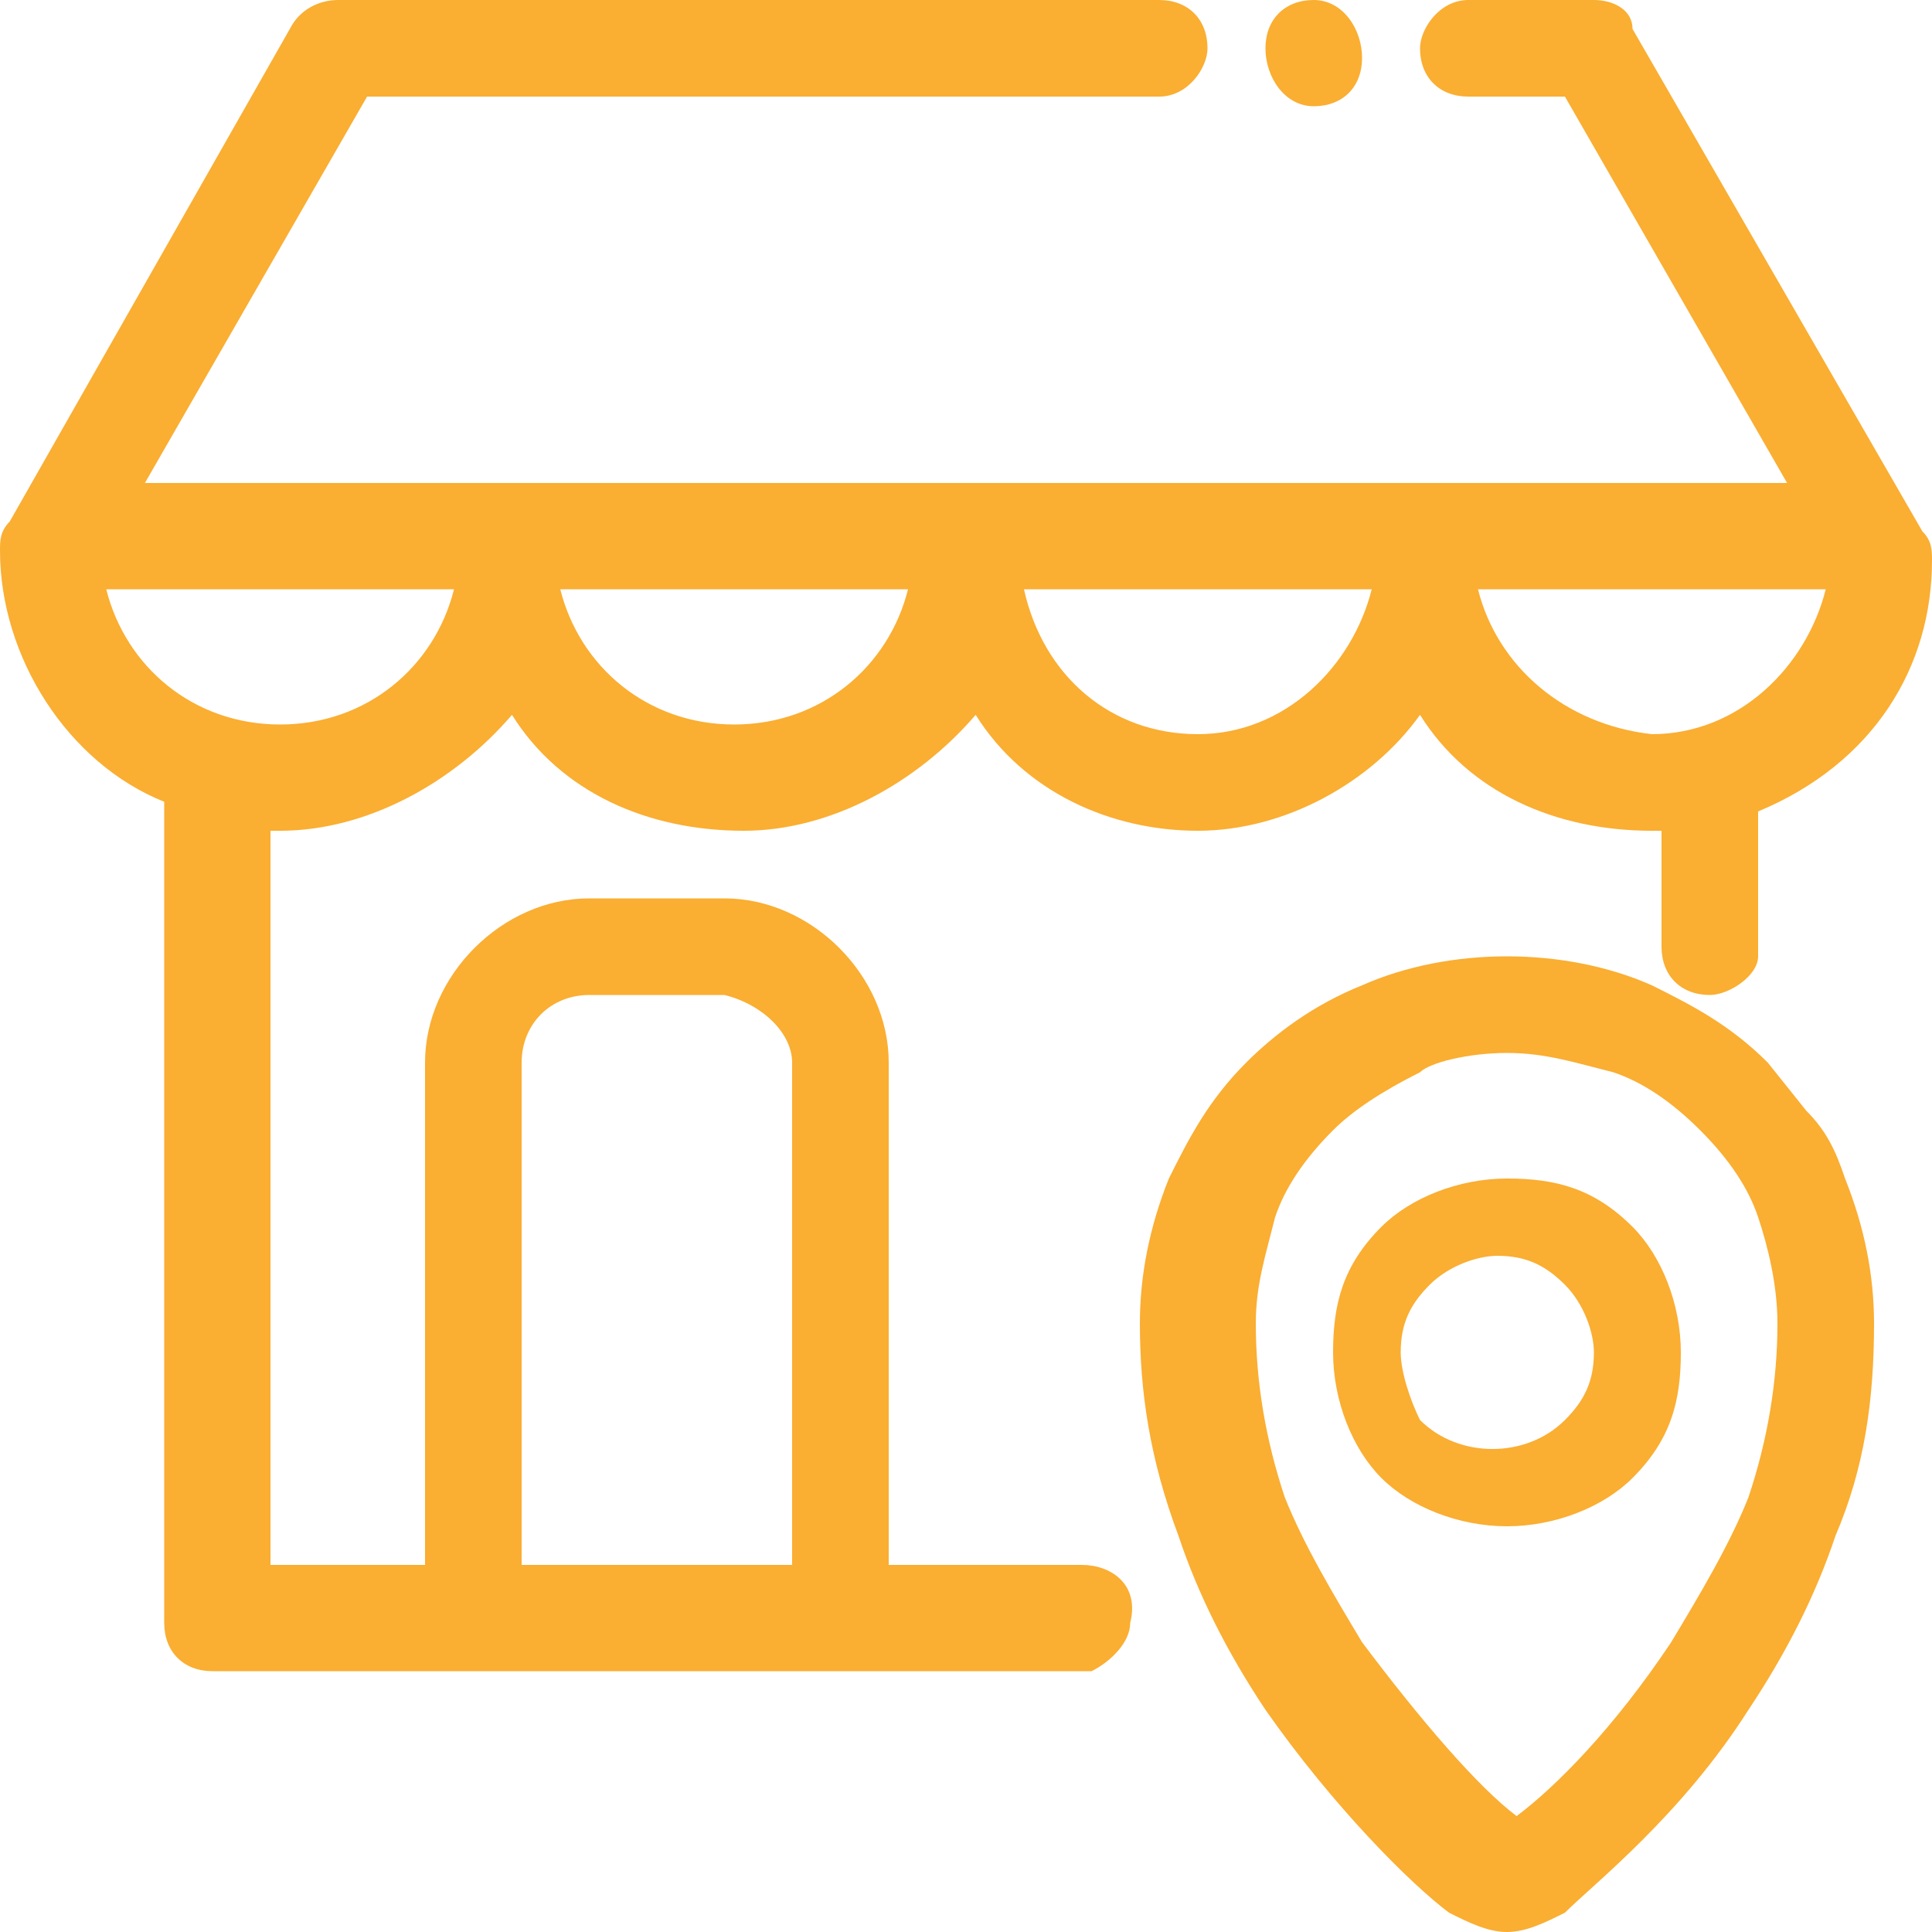
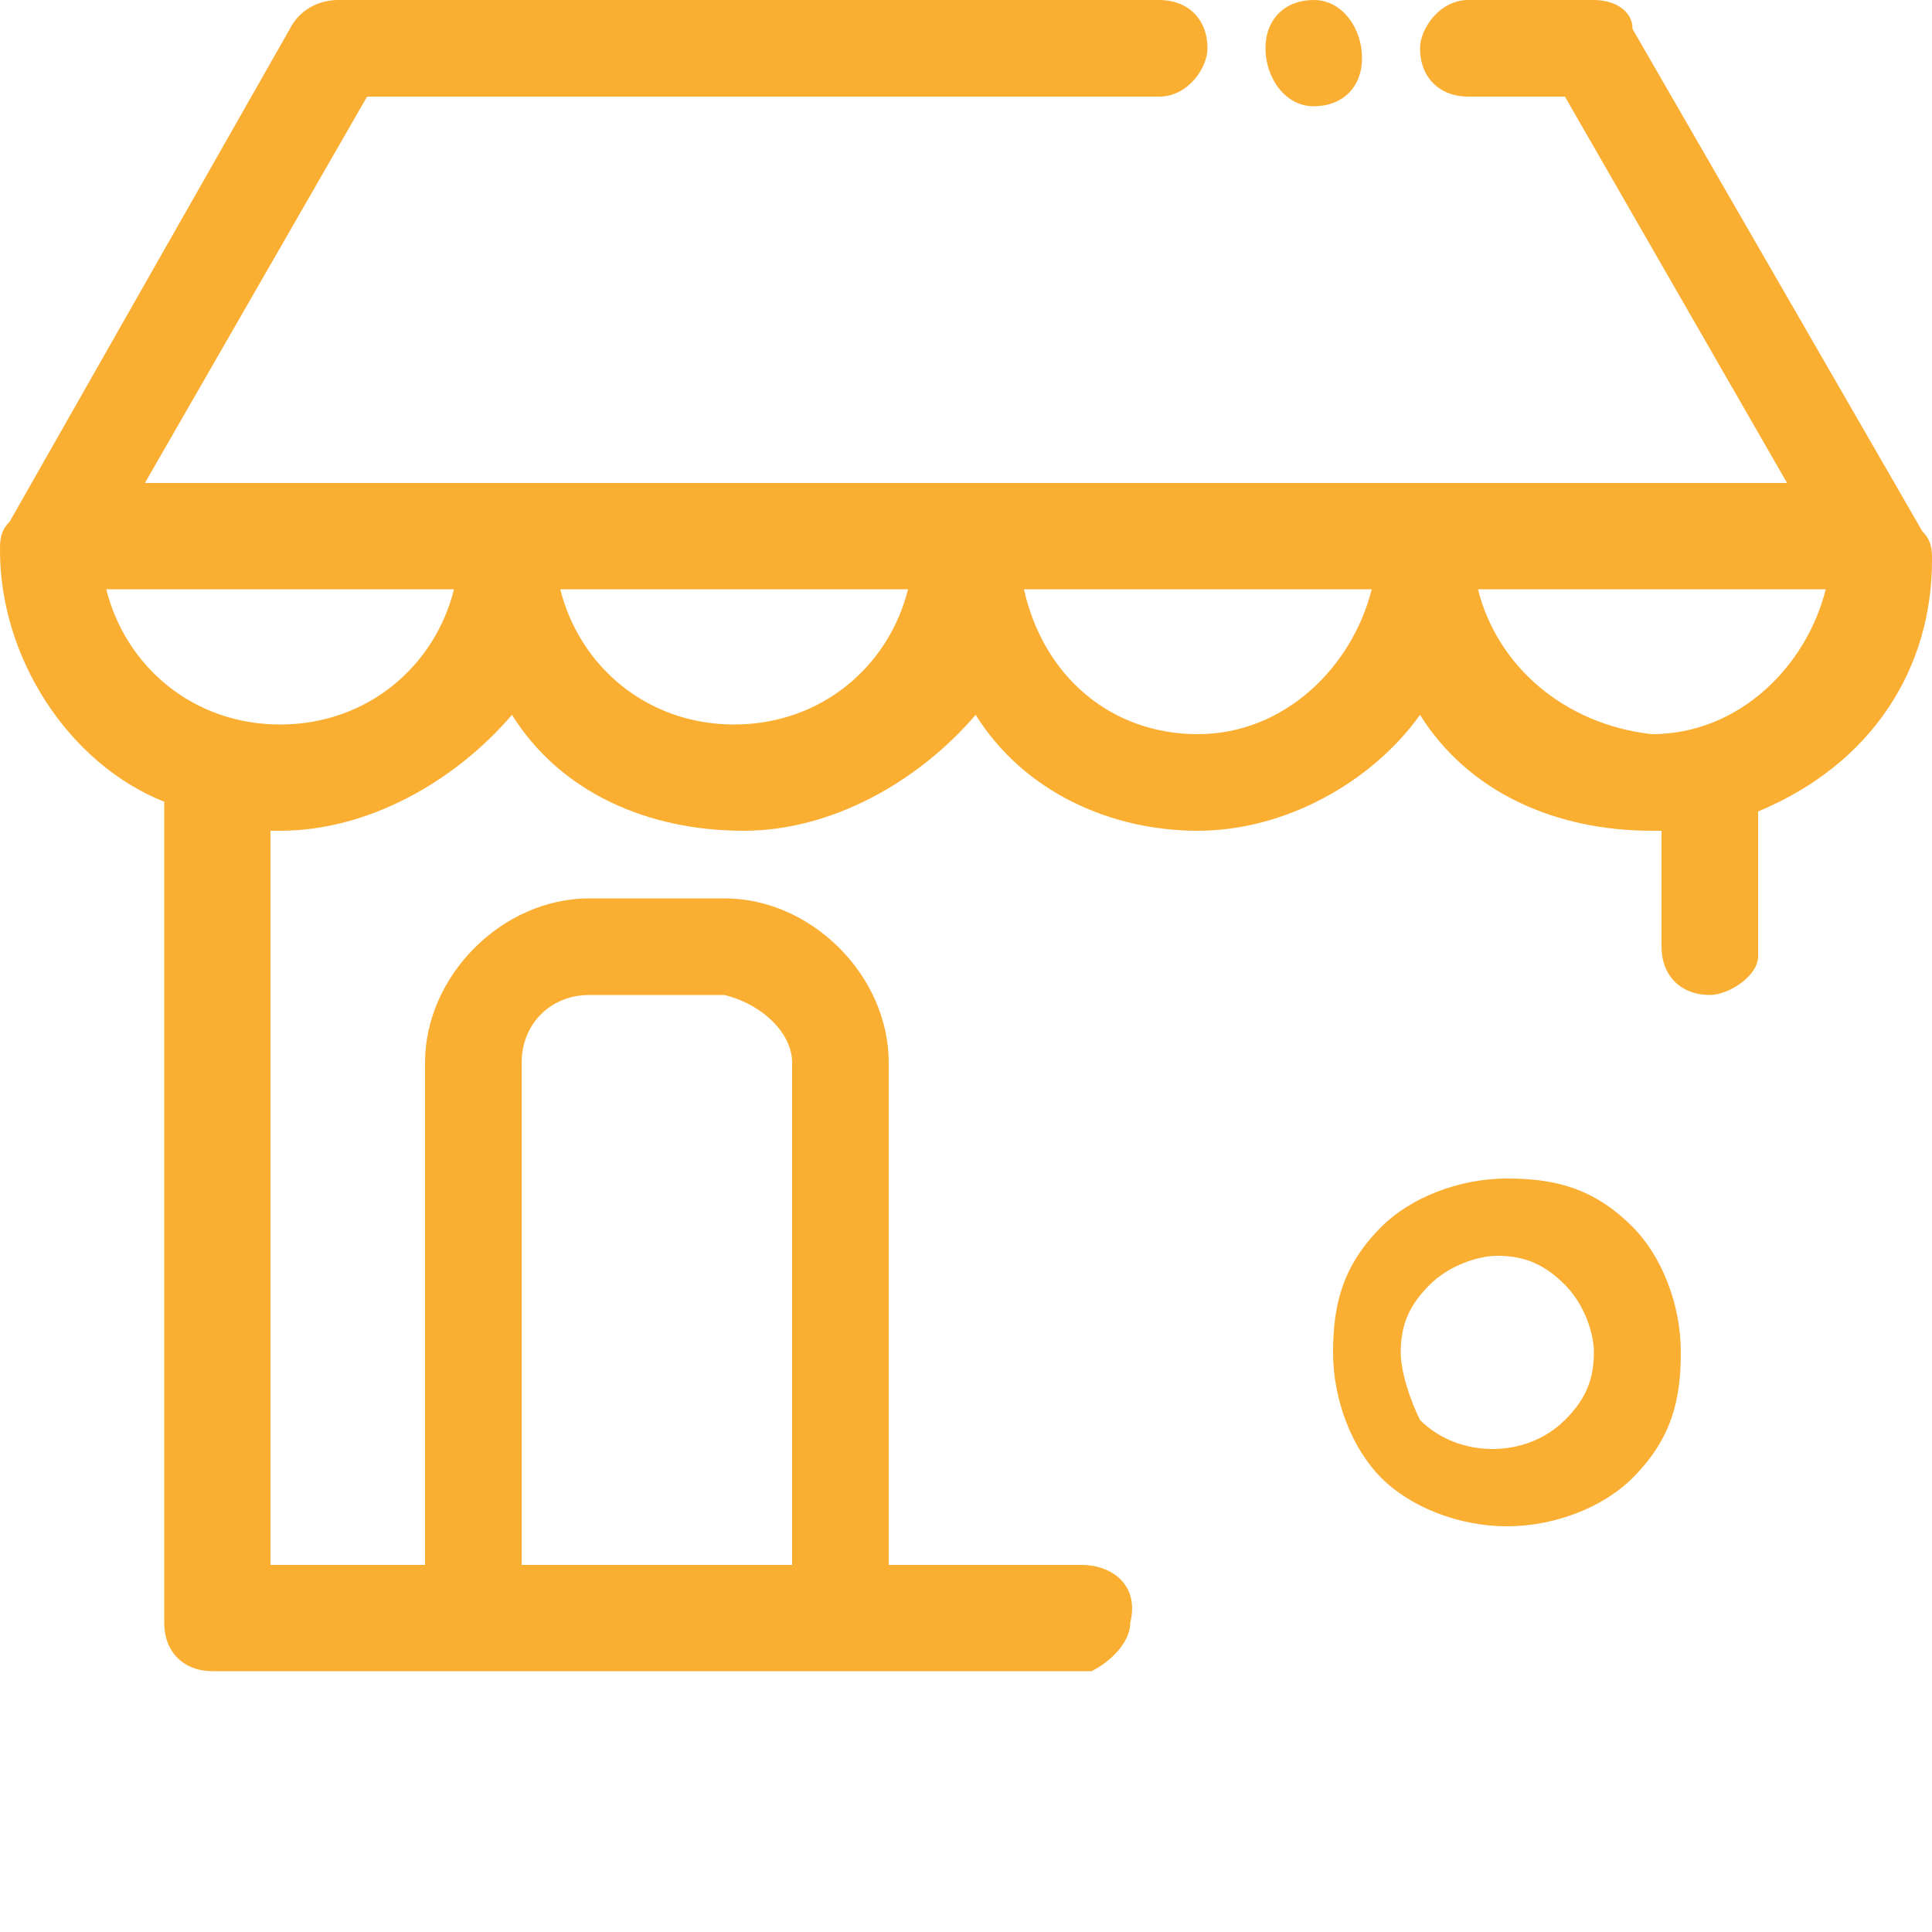
<svg xmlns="http://www.w3.org/2000/svg" version="1.1" id="Layer_1" x="0px" y="0px" viewBox="0 0 20 20" style="enable-background:new 0 0 20 20;" xml:space="preserve">
  <style type="text/css">
	.st0{fill:#FAAE32;}
</style>
  <g>
-     <path class="st0" d="M18.3,11c-0.4-0.4-0.8-0.6-1.2-0.8c-0.9-0.4-2.1-0.4-3,0c-0.5,0.2-0.9,0.5-1.2,0.8c-0.4,0.4-0.6,0.8-0.8,1.2   c-0.2,0.5-0.3,1-0.3,1.5c0,0.7,0.1,1.4,0.4,2.2c0.2,0.6,0.5,1.2,0.9,1.8c0.7,1,1.5,1.8,1.9,2.1c0.2,0.1,0.4,0.2,0.6,0.2   c0.2,0,0.4-0.1,0.6-0.2c0.3-0.3,1.2-1,1.9-2.1c0.4-0.6,0.7-1.2,0.9-1.8c0.3-0.7,0.4-1.4,0.4-2.2c0-0.5-0.1-1-0.3-1.5   c-0.1-0.3-0.2-0.5-0.4-0.7L18.3,11z M15.6,10.9c0.4,0,0.7,0.1,1.1,0.2c0.3,0.1,0.6,0.3,0.9,0.6s0.5,0.6,0.6,0.9   c0.1,0.3,0.2,0.7,0.2,1.1c0,0.6-0.1,1.2-0.3,1.8c-0.2,0.5-0.5,1-0.8,1.5c-0.6,0.9-1.2,1.5-1.6,1.8c-0.4-0.3-1-1-1.6-1.8   c-0.3-0.5-0.6-1-0.8-1.5c-0.2-0.6-0.3-1.2-0.3-1.8c0-0.4,0.1-0.7,0.2-1.1c0.1-0.3,0.3-0.6,0.6-0.9c0.2-0.2,0.5-0.4,0.9-0.6   C14.8,11,15.2,10.9,15.6,10.9z" />
    <path class="st0" d="M15.6,15.8c0.5,0,1-0.2,1.3-0.5c0.4-0.4,0.5-0.8,0.5-1.3c0-0.5-0.2-1-0.5-1.3c-0.4-0.4-0.8-0.5-1.3-0.5   s-1,0.2-1.3,0.5c-0.4,0.4-0.5,0.8-0.5,1.3c0,0.5,0.2,1,0.5,1.3C14.6,15.6,15.1,15.8,15.6,15.8z M14.5,14c0-0.3,0.1-0.5,0.3-0.7   c0.2-0.2,0.5-0.3,0.7-0.3c0.3,0,0.5,0.1,0.7,0.3c0.2,0.2,0.3,0.5,0.3,0.7c0,0.3-0.1,0.5-0.3,0.7c-0.4,0.4-1.1,0.4-1.5,0   C14.6,14.5,14.5,14.2,14.5,14z" />
    <path class="st0" d="M13.6,1.1c0.3,0,0.5-0.2,0.5-0.5S13.9,0,13.6,0c-0.3,0-0.5,0.2-0.5,0.5S13.3,1.1,13.6,1.1z" />
    <path class="st0" d="M11.2,16.2H9.2V11c0-0.9-0.8-1.7-1.7-1.7H6.1c-0.9,0-1.7,0.8-1.7,1.7v5.2H2.8V8.6h0.1c0.9,0,1.8-0.5,2.4-1.2   c0.5,0.8,1.4,1.2,2.4,1.2c0.9,0,1.8-0.5,2.4-1.2c0.5,0.8,1.4,1.2,2.3,1.2s1.8-0.5,2.3-1.2c0.5,0.8,1.4,1.2,2.4,1.2h0.1v1.1l0,0v0.1   c0,0.3,0.2,0.5,0.5,0.5c0.2,0,0.5-0.2,0.5-0.4l0,0V8.4C19.4,7.9,20,6.9,20,5.8c0-0.1,0-0.2-0.1-0.3l-3-5.2c0-0.2-0.2-0.3-0.4-0.3   h-1.3c-0.3,0-0.5,0.3-0.5,0.5c0,0.3,0.2,0.5,0.5,0.5V0.9V1l0,0l0,0h0.1h0.9l2.3,4h-17l2.3-4h8l0,0H12c0.3,0,0.5-0.3,0.5-0.5   C12.5,0.2,12.3,0,12,0H3.5C3.3,0,3.1,0.1,3,0.3L0.1,5.4C0,5.5,0,5.6,0,5.7c0,1.1,0.7,2.2,1.7,2.6v8.5c0,0.3,0.2,0.5,0.5,0.5h8.9   h0.2l0,0c0.2-0.1,0.4-0.3,0.4-0.5C11.8,16.4,11.5,16.2,11.2,16.2z M8.2,11v5.2H5.4V11c0-0.4,0.3-0.7,0.7-0.7h1.4   C7.9,10.4,8.2,10.7,8.2,11z M15.3,6.1L15.3,6.1L15.3,6.1L15.3,6.1z M15.3,6.1h3.6c-0.2,0.8-0.9,1.5-1.8,1.5   C16.2,7.5,15.5,6.9,15.3,6.1z M14.2,6L14.2,6L14.2,6L14.2,6z M14.2,6.1c-0.2,0.8-0.9,1.5-1.8,1.5c-0.9,0-1.6-0.6-1.8-1.5H14.2z    M9.4,6.1C9.2,6.9,8.5,7.5,7.6,7.5S6,6.9,5.8,6.1H9.4z M4.7,6.1C4.5,6.9,3.8,7.5,2.9,7.5S1.3,6.9,1.1,6.1H4.7z M9.9,7.3L9.9,7.3   L9.9,7.3L9.9,7.3z M15.2,1L15.2,1L15.2,1L15.2,1z" />
  </g>
</svg>